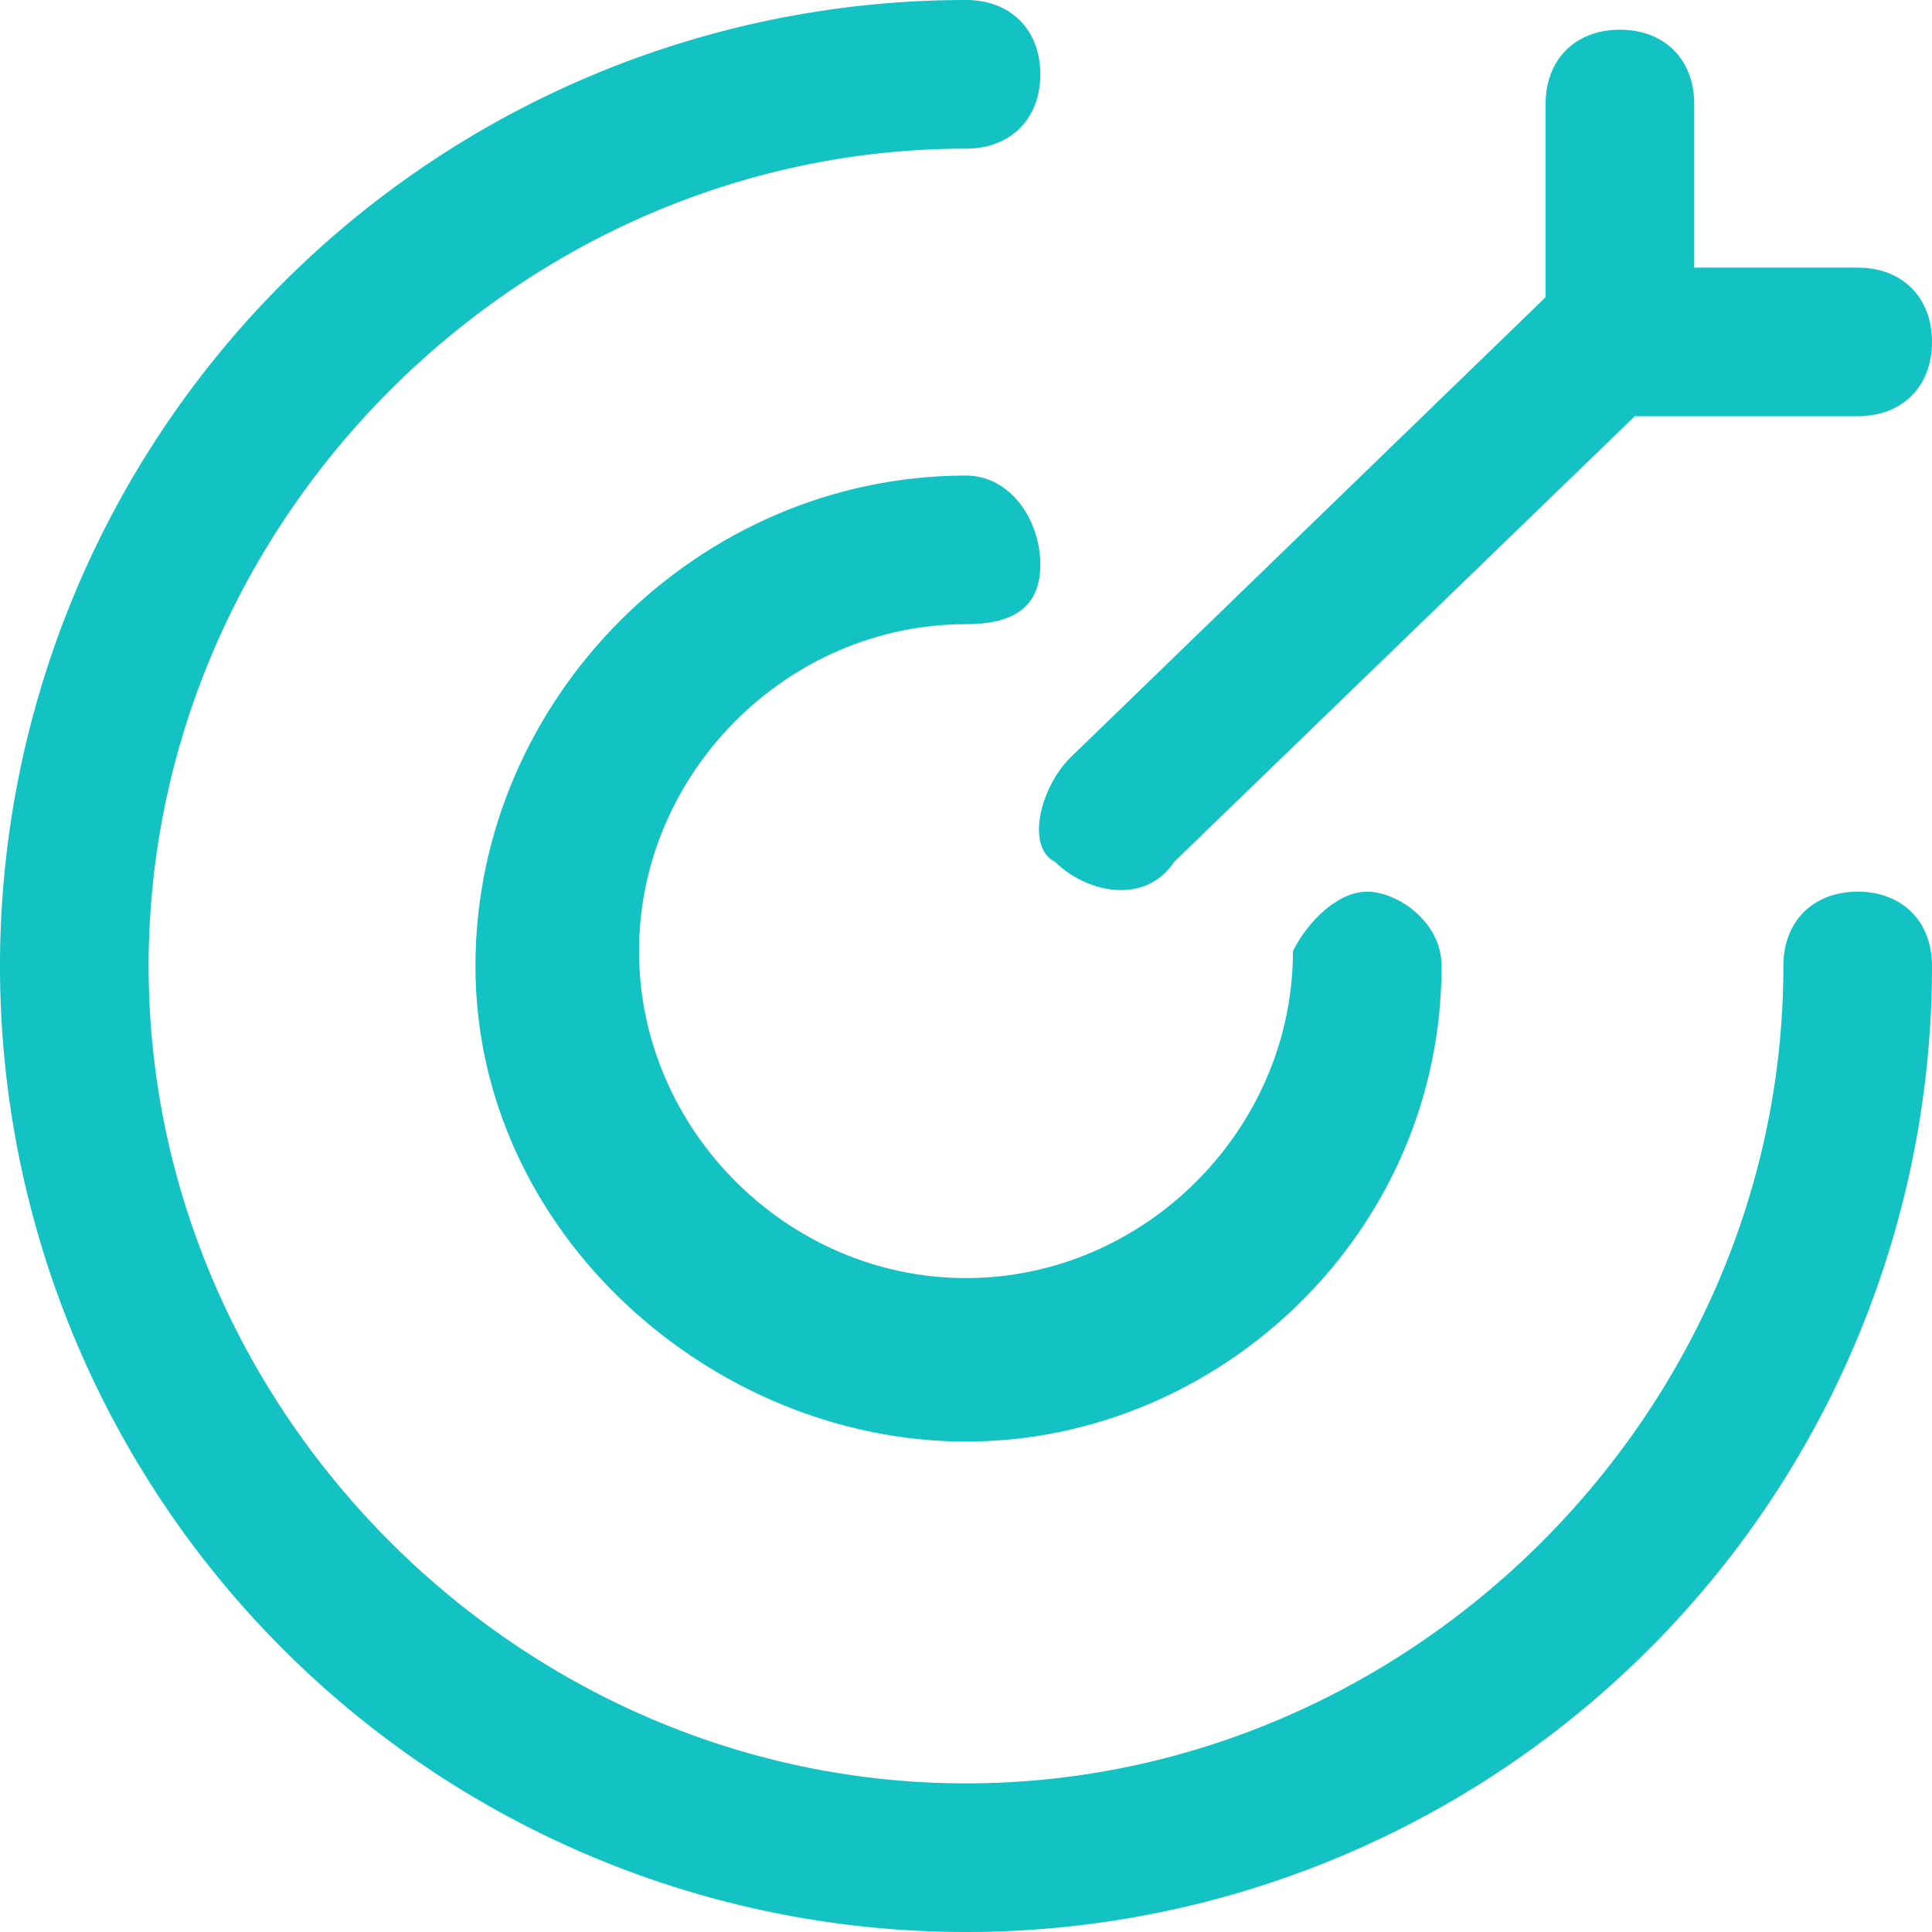
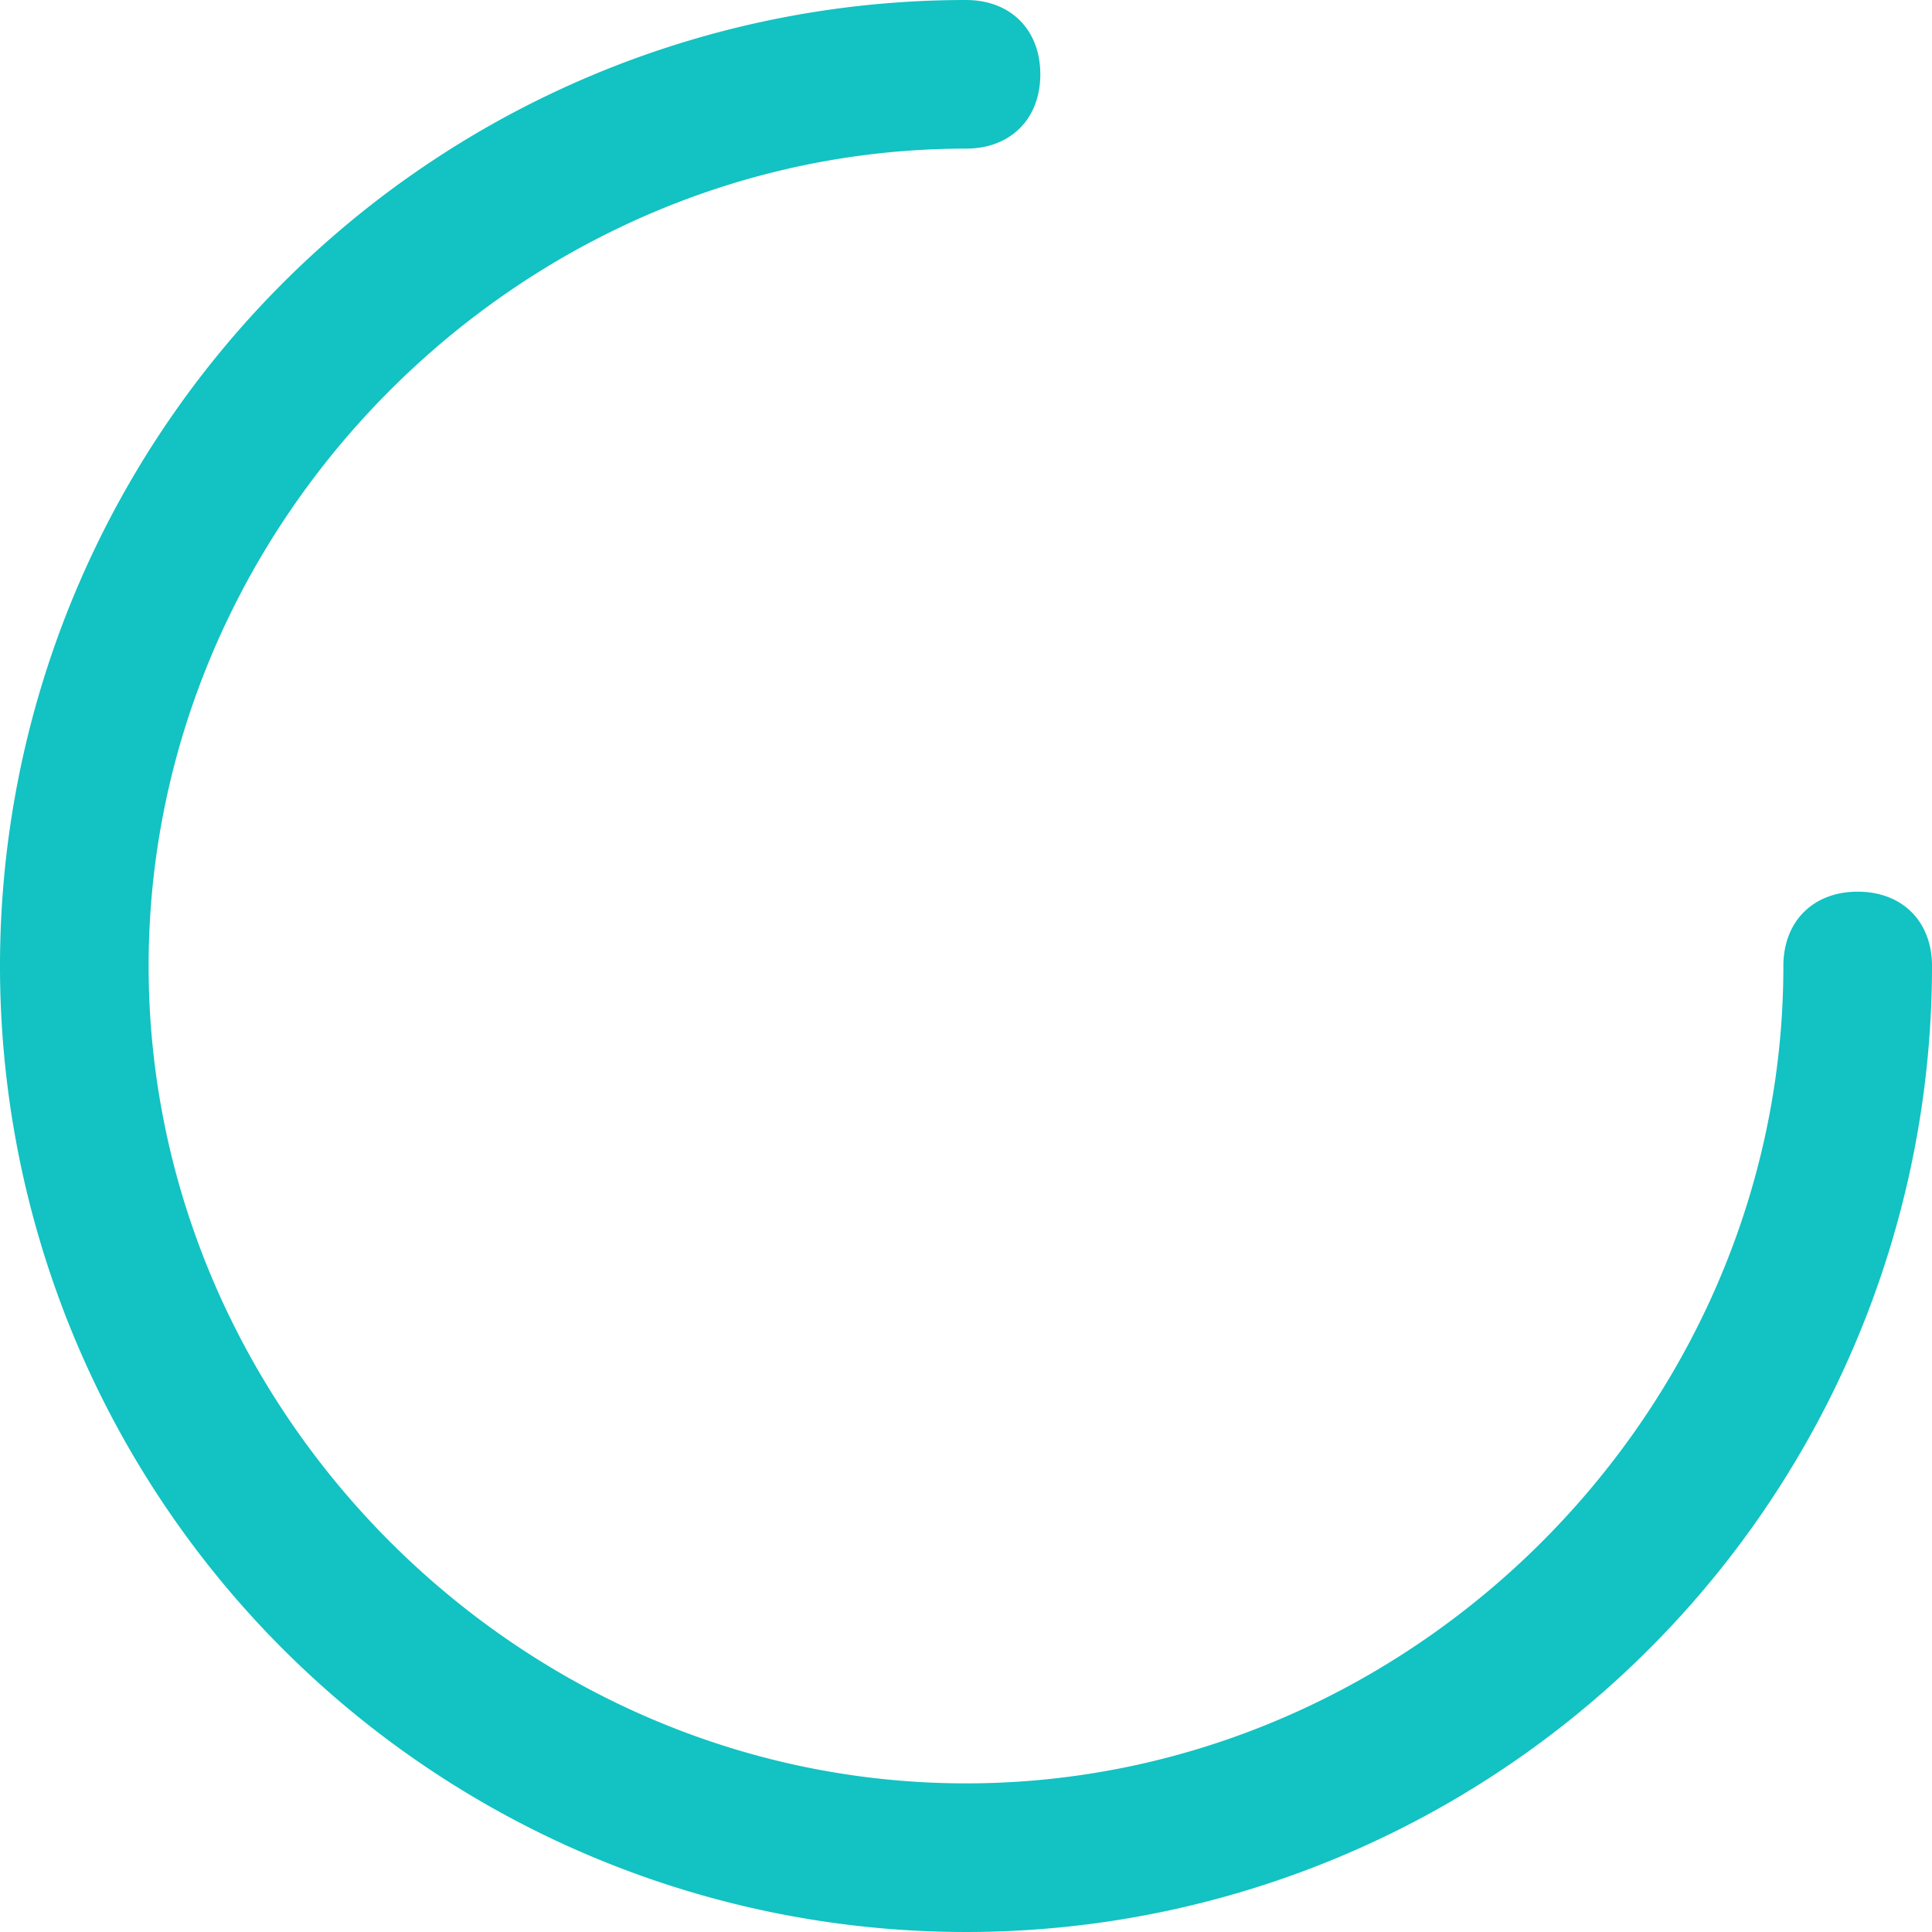
<svg xmlns="http://www.w3.org/2000/svg" viewBox="0 0 1024 1024">
-   <path fill="#13C2C2" d="M512 252.062c23.625 0 39.388 23.637 39.388 47.263s-15.762 31.5-39.388 31.5c-94.525 0-173.3 78.75-173.3 173.3s78.75 173.287 173.3 173.287 173.287-78.75 173.287-173.287c7.875-15.75 23.637-31.512 39.388-31.512s39.388 15.762 39.388 39.388c0 141.787-118.15 252.062-252.062 252.062s-260-110.275-260-252.062 118.15-259.938 260-259.938z" />
  <path fill="#13C2C2" d="M512 0c23.625 0 39.388 15.75 39.388 39.388S535.625 78.775 512 78.775c-236.25 0-433.225 196.925-433.225 433.225S275.688 945.225 512 945.225 945.225 748.312 945.225 512c0-23.625 15.762-39.388 39.388-39.388s39.388 15.762 39.388 39.388A512 512 0 1 1 512 0z" />
-   <path fill="#13C2C2" d="M866.462 220.6l-244.188 236.25c-15.75 23.637-47.263 15.75-63.013 0-15.762-7.875-7.875-39.388 7.875-55.138l252.062-244.175V55.138c0-23.625 15.762-39.388 39.388-39.388s39.388 15.762 39.388 39.388v86.713h86.638c23.637 0 39.388 15.75 39.388 39.375s-15.75 39.375-39.388 39.375z" />
</svg>